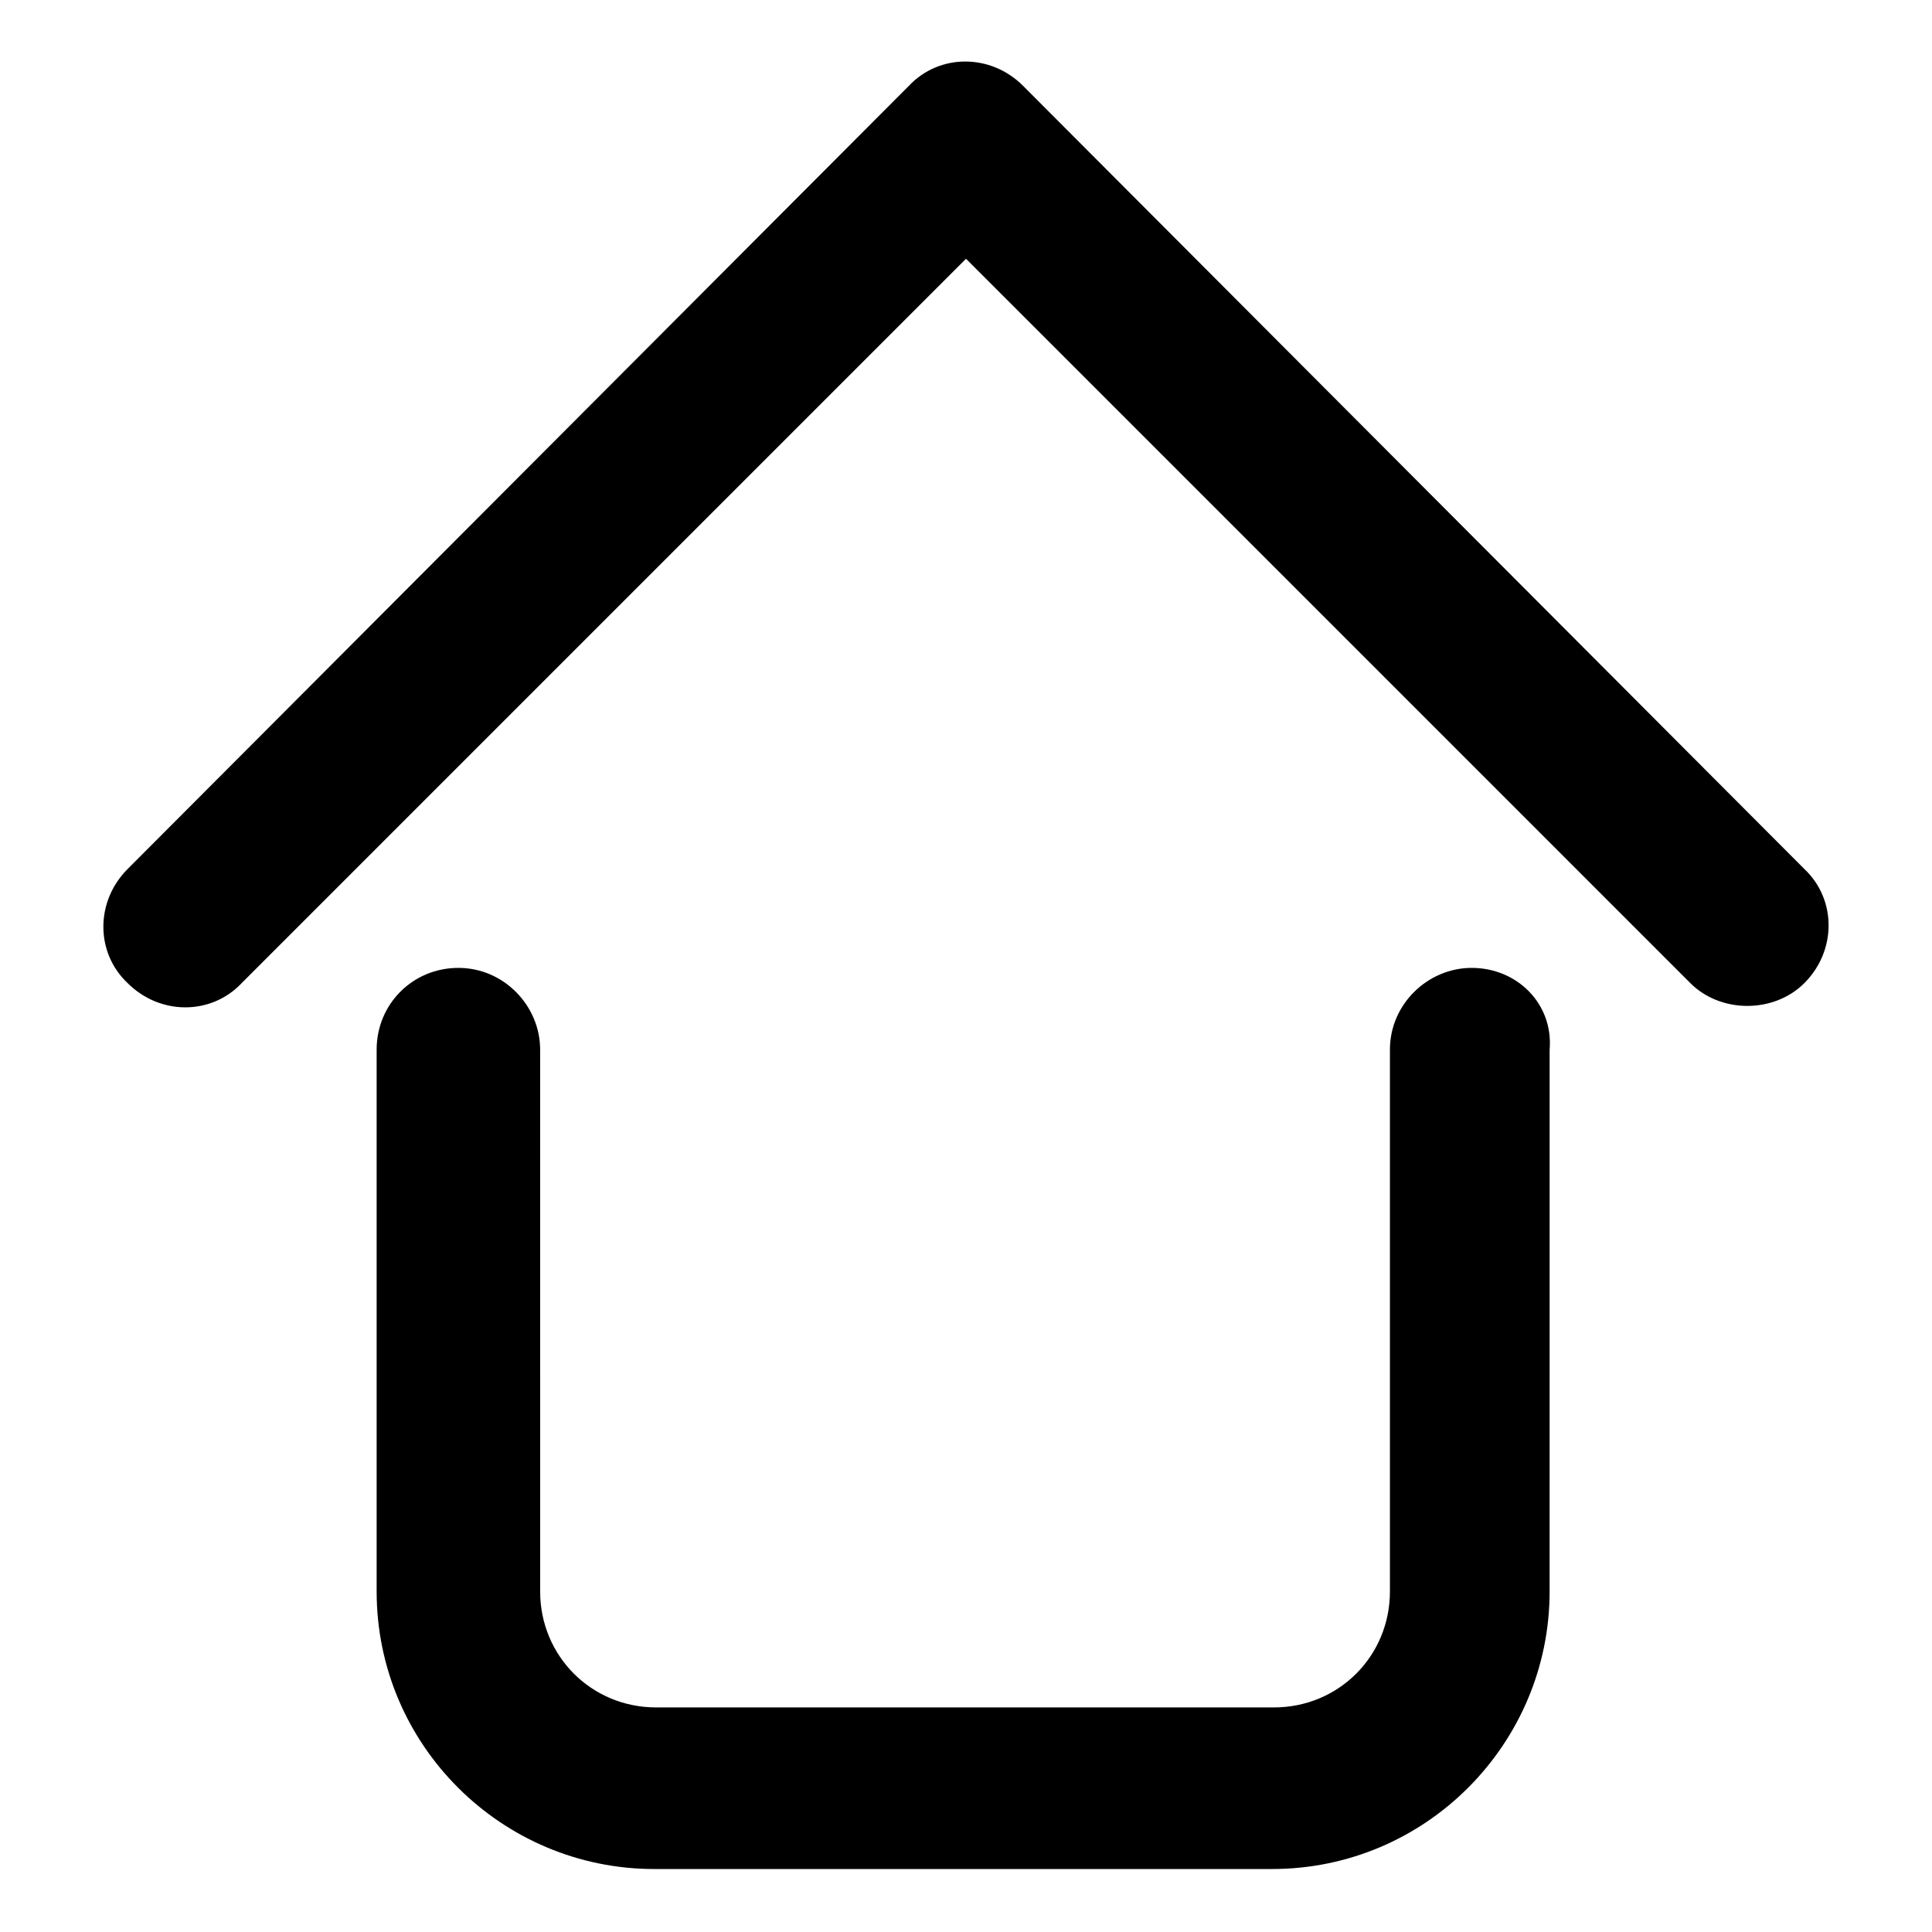
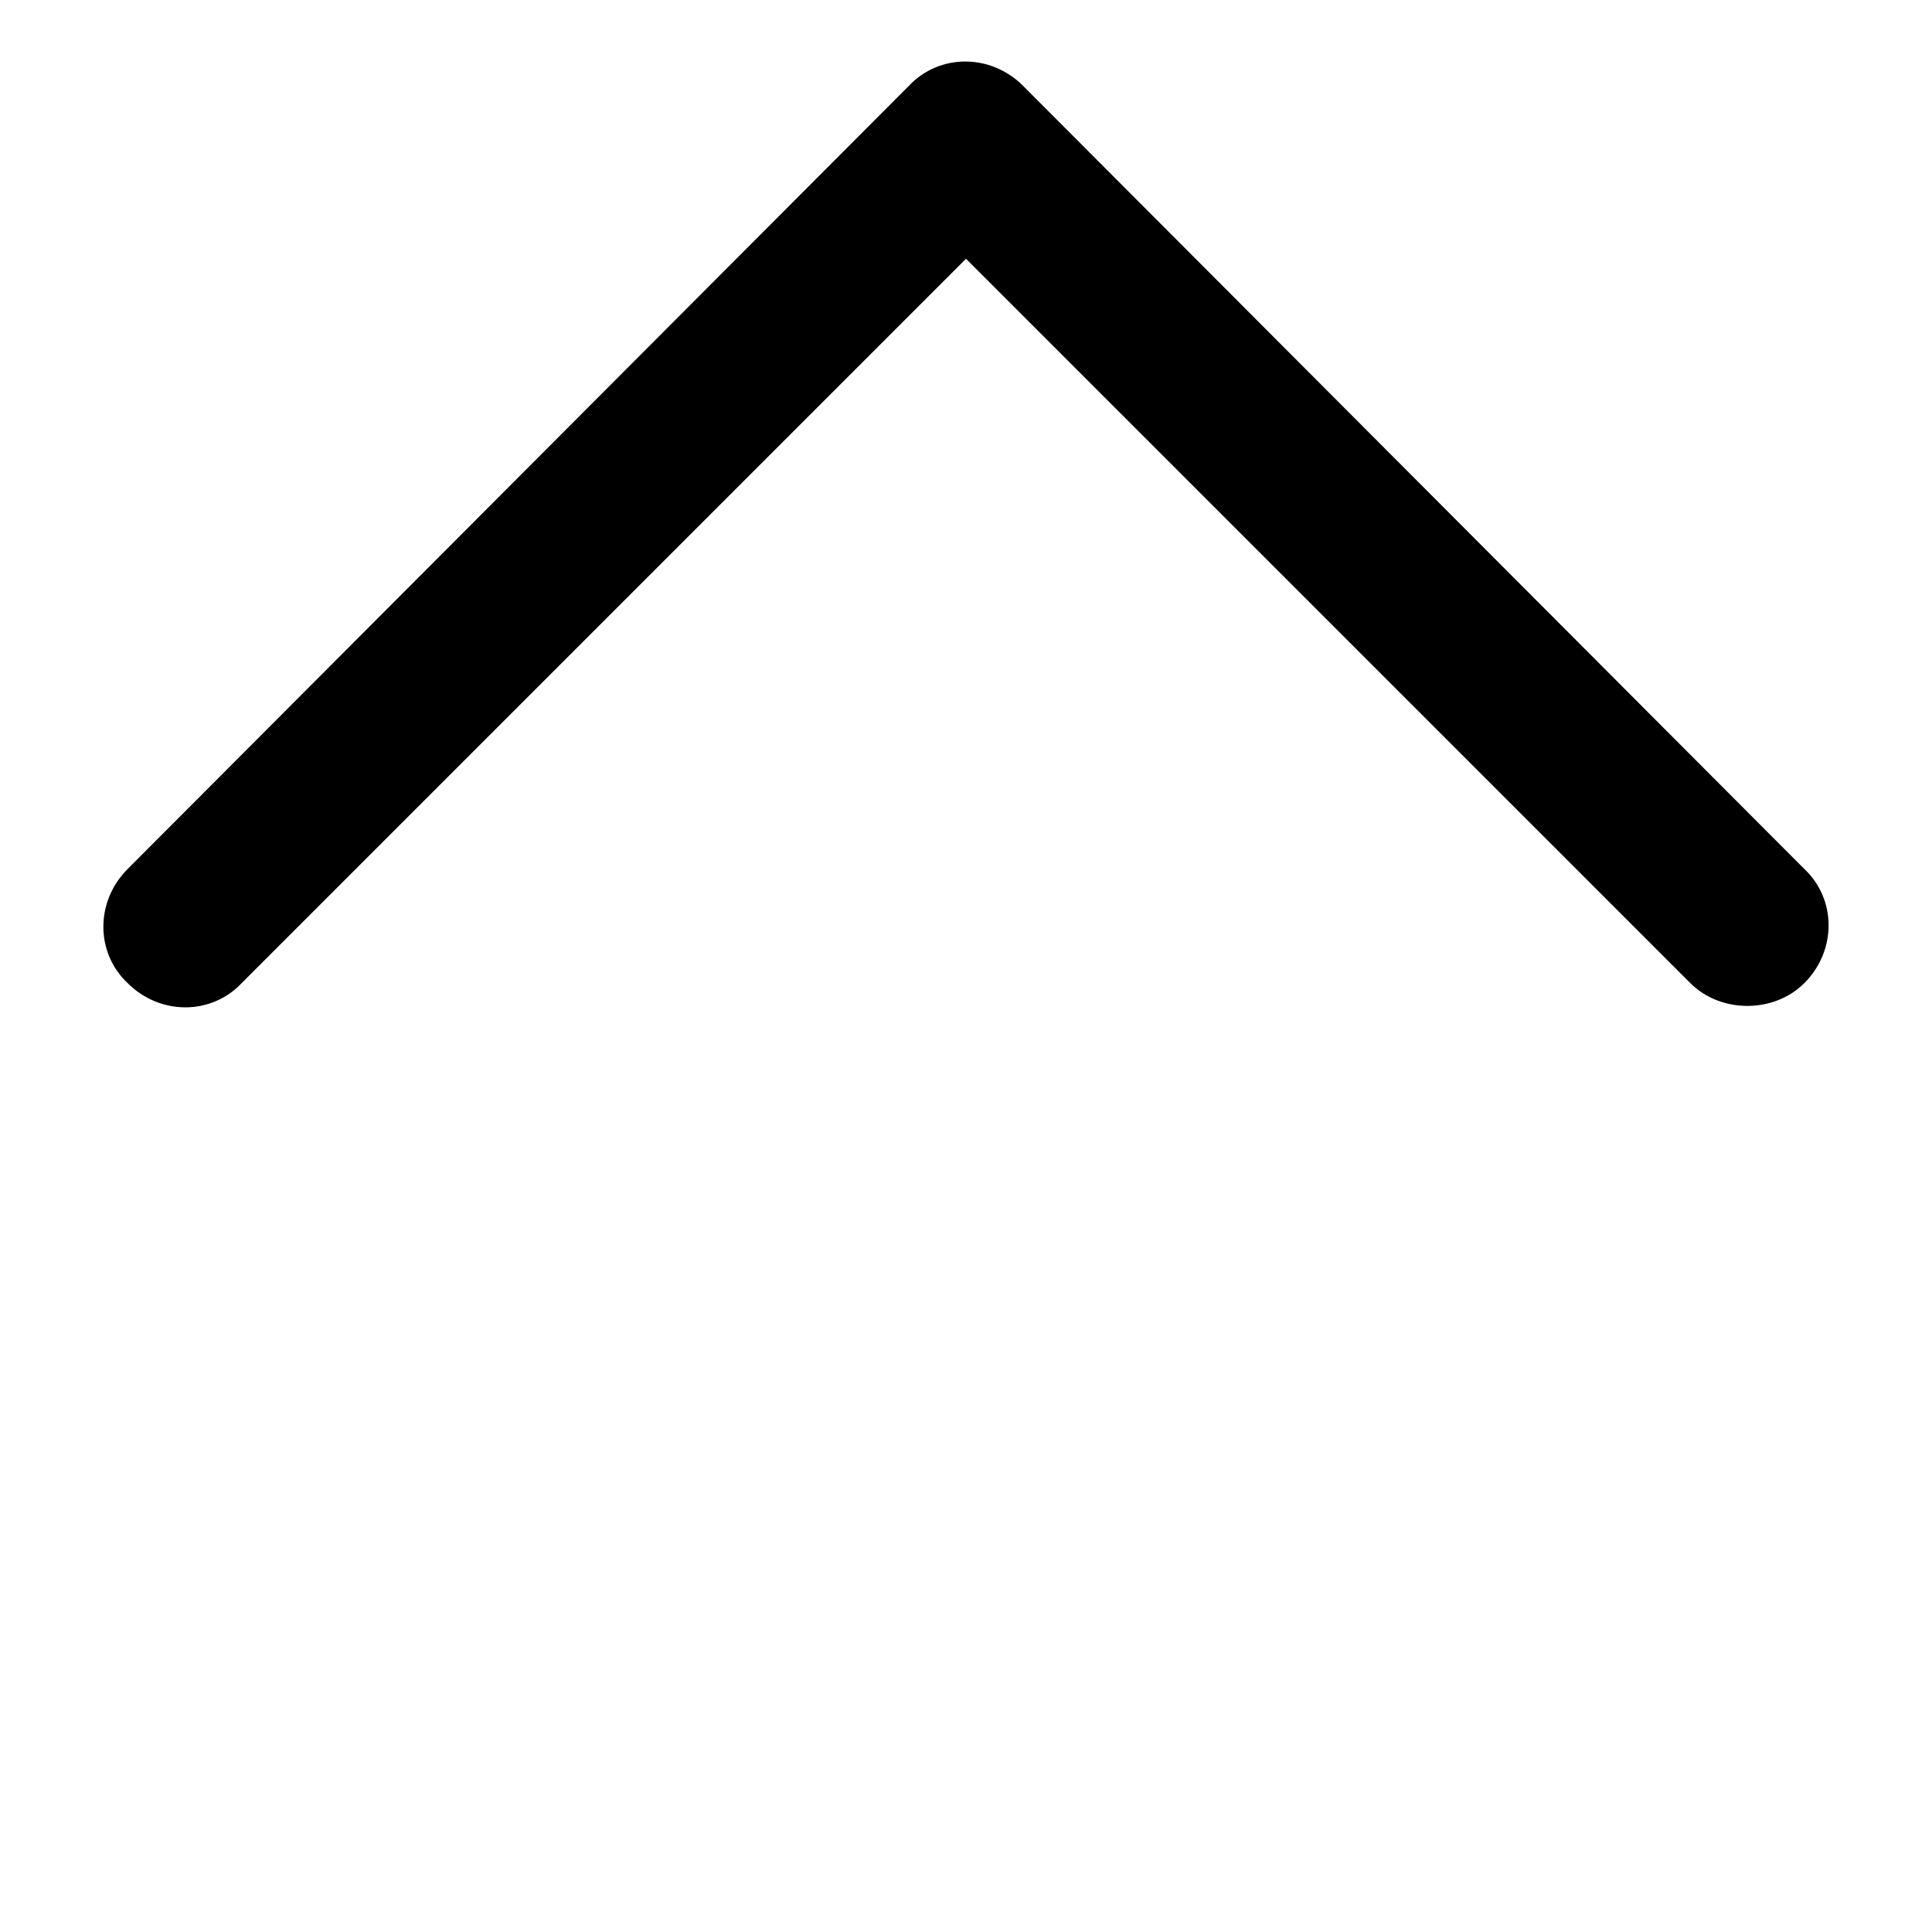
<svg xmlns="http://www.w3.org/2000/svg" fill="#000000" width="800px" height="800px" version="1.1" viewBox="144 144 512 512">
  <g>
-     <path d="m534.01 400.5c-11.586 0-21.664 9.574-21.664 21.664v143.59c0 17.129-13.602 30.73-30.73 30.73h-163.74c-17.129 0-30.73-13.602-30.73-30.73l-0.004-143.59c0-11.586-9.574-21.664-21.664-21.664-12.09 0-21.664 9.574-21.664 21.664v143.59c0 40.809 33.25 73.555 73.555 73.555h163.74c40.809 0 73.555-33.25 73.555-73.555l0.004-143.59c1.008-12.094-8.566-21.664-20.656-21.664z" />
    <path d="m622.18 374.3-207.07-207.57c-8.566-8.566-22.168-8.566-30.23 0l-207.06 207.57c-8.566 8.566-8.566 22.168 0 30.23 8.566 8.566 22.168 8.566 30.23 0l191.95-191.95 191.95 191.95c4.031 4.031 9.574 6.047 15.113 6.047 5.543 0 11.082-2.016 15.113-6.047 8.562-8.566 8.562-22.172 0-30.23z" />
  </g>
</svg>